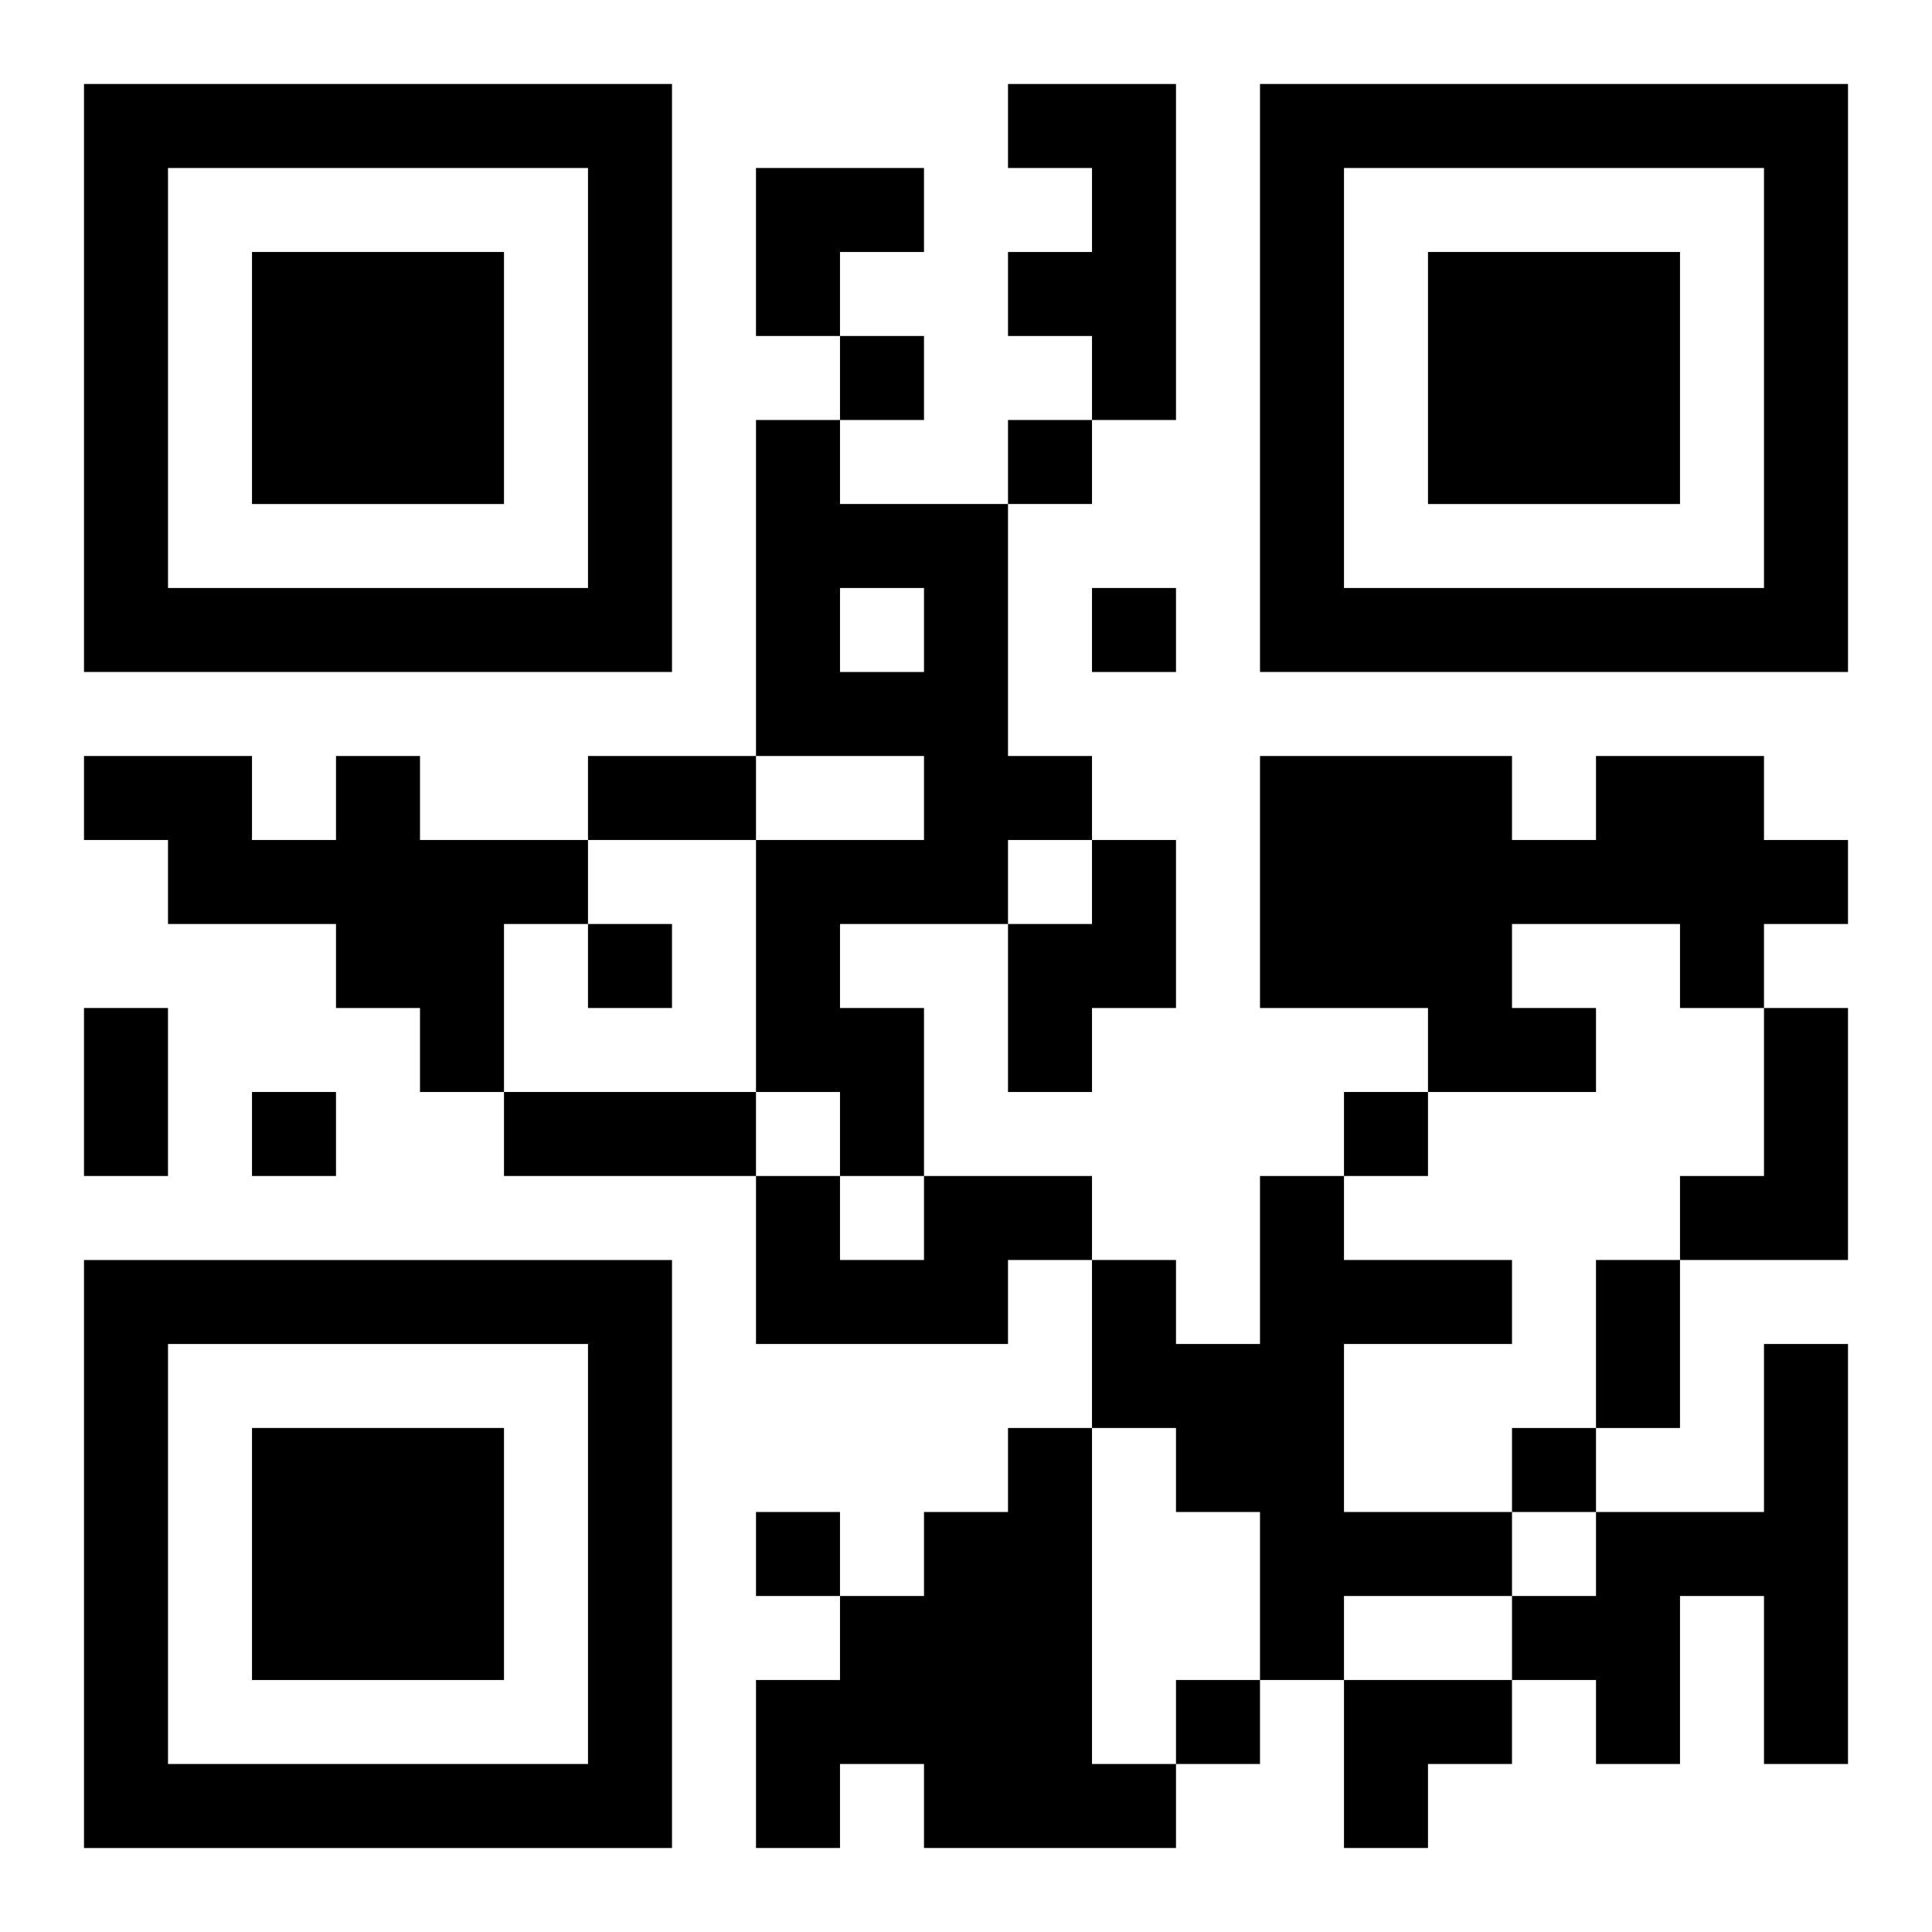
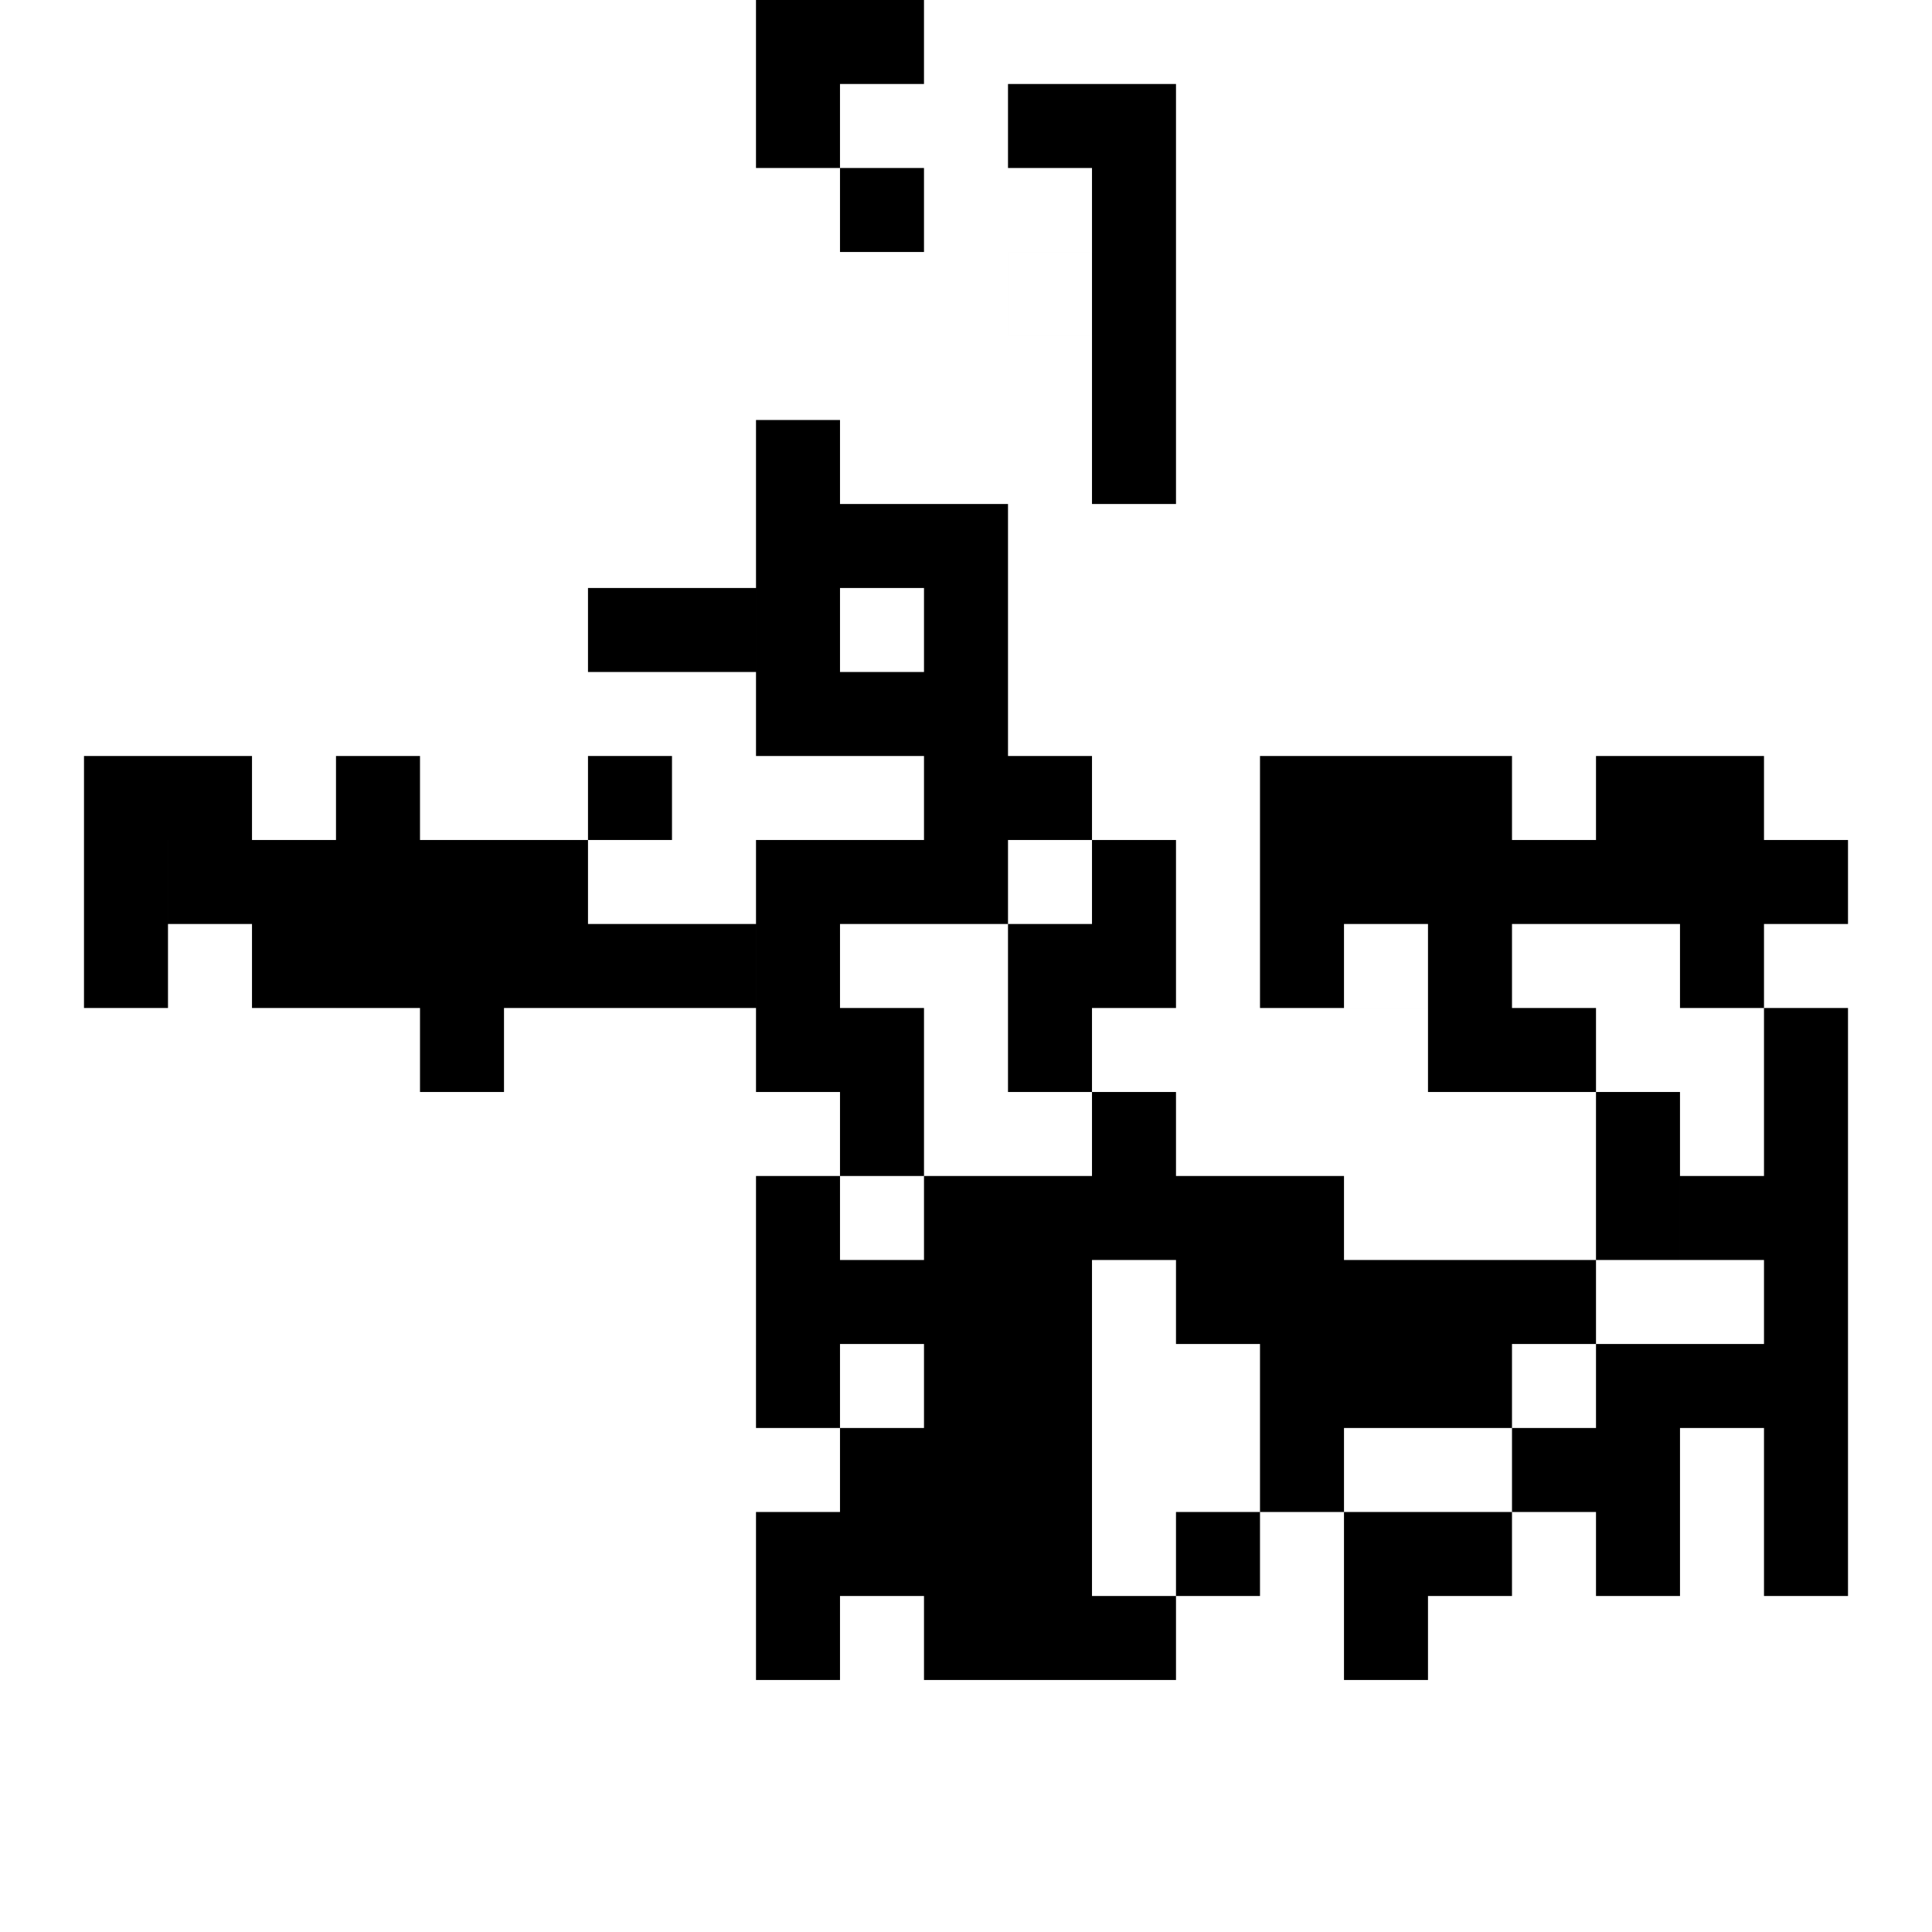
<svg xmlns="http://www.w3.org/2000/svg" xmlns:xlink="http://www.w3.org/1999/xlink" width="250" height="250" baseProfile="full" version="1.1" viewBox="-1 -1 23 23">
  <symbol id="a">
-     <path d="m0 7v7h7v-7h-7zm1 1h5v5h-5v-5zm1 1v3h3v-3h-3z" />
-   </symbol>
+     </symbol>
  <use y="-7" xlink:href="#a" />
  <use y="7" xlink:href="#a" />
  <use x="14" y="-7" xlink:href="#a" />
-   <path d="m11 0h2v4h-1v-1h-1v-1h1v-1h-1v-1m-3 4h1v1h2v3h1v1h-1v1h-2v1h1v2h-1v-1h-1v-3h2v-1h-2v-4m1 2v1h1v-1h-1m-6 2h1v1h2v1h-1v2h-1v-1h-1v-1h-2v-1h-1v-1h2v1h1v-1m15 0h2v1h1v1h-1v1h-1v-1h-2v1h1v1h-2v-1h-2v-3h3v1h1v-1m-6 1h1v2h-1v1h-1v-2h1v-1m8 2h1v3h-2v-1h1v-2m-10 2h2v1h-1v1h-3v-2h1v1h1v-1m4 0h1v1h2v1h-2v2h2v1h-2v1h-1v-2h-1v-1h-1v-2h1v1h1v-2m6 2h1v5h-1v-2h-1v2h-1v-1h-1v-1h1v-1h2v-2m-9 1h1v4h1v1h-3v-1h-1v1h-1v-2h1v-1h1v-1h1v-1m-2-13v1h1v-1h-1m2 1v1h1v-1h-1m1 2v1h1v-1h-1m-6 4v1h1v-1h-1m-4 2v1h1v-1h-1m13 0v1h1v-1h-1m2 4v1h1v-1h-1m-9 1v1h1v-1h-1m5 2v1h1v-1h-1m-7-11h2v1h-2v-1m-6 3h1v2h-1v-2m5 1h3v1h-3v-1m13 2h1v2h-1v-2m-10-13h2v1h-1v1h-1zm7 18h2v1h-1v1h-1z" />
+   <path d="m11 0h2v4h-1v-1h-1v-1h1v-1h-1v-1m-3 4h1v1h2v3h1v1h-1v1h-2v1h1v2h-1v-1h-1v-3h2v-1h-2v-4m1 2v1h1v-1h-1m-6 2h1v1h2v1h-1v2h-1v-1h-1v-1h-2v-1h-1v-1h2v1h1v-1m15 0h2v1h1v1h-1v1h-1v-1h-2v1h1v1h-2v-1h-2v-3h3v1h1v-1m-6 1h1v2h-1v1h-1v-2h1v-1m8 2h1v3h-2v-1h1v-2m-10 2h2v1h-1v1h-3v-2h1v1h1v-1m4 0h1v1h2v1h-2h2v1h-2v1h-1v-2h-1v-1h-1v-2h1v1h1v-2m6 2h1v5h-1v-2h-1v2h-1v-1h-1v-1h1v-1h2v-2m-9 1h1v4h1v1h-3v-1h-1v1h-1v-2h1v-1h1v-1h1v-1m-2-13v1h1v-1h-1m2 1v1h1v-1h-1m1 2v1h1v-1h-1m-6 4v1h1v-1h-1m-4 2v1h1v-1h-1m13 0v1h1v-1h-1m2 4v1h1v-1h-1m-9 1v1h1v-1h-1m5 2v1h1v-1h-1m-7-11h2v1h-2v-1m-6 3h1v2h-1v-2m5 1h3v1h-3v-1m13 2h1v2h-1v-2m-10-13h2v1h-1v1h-1zm7 18h2v1h-1v1h-1z" />
</svg>